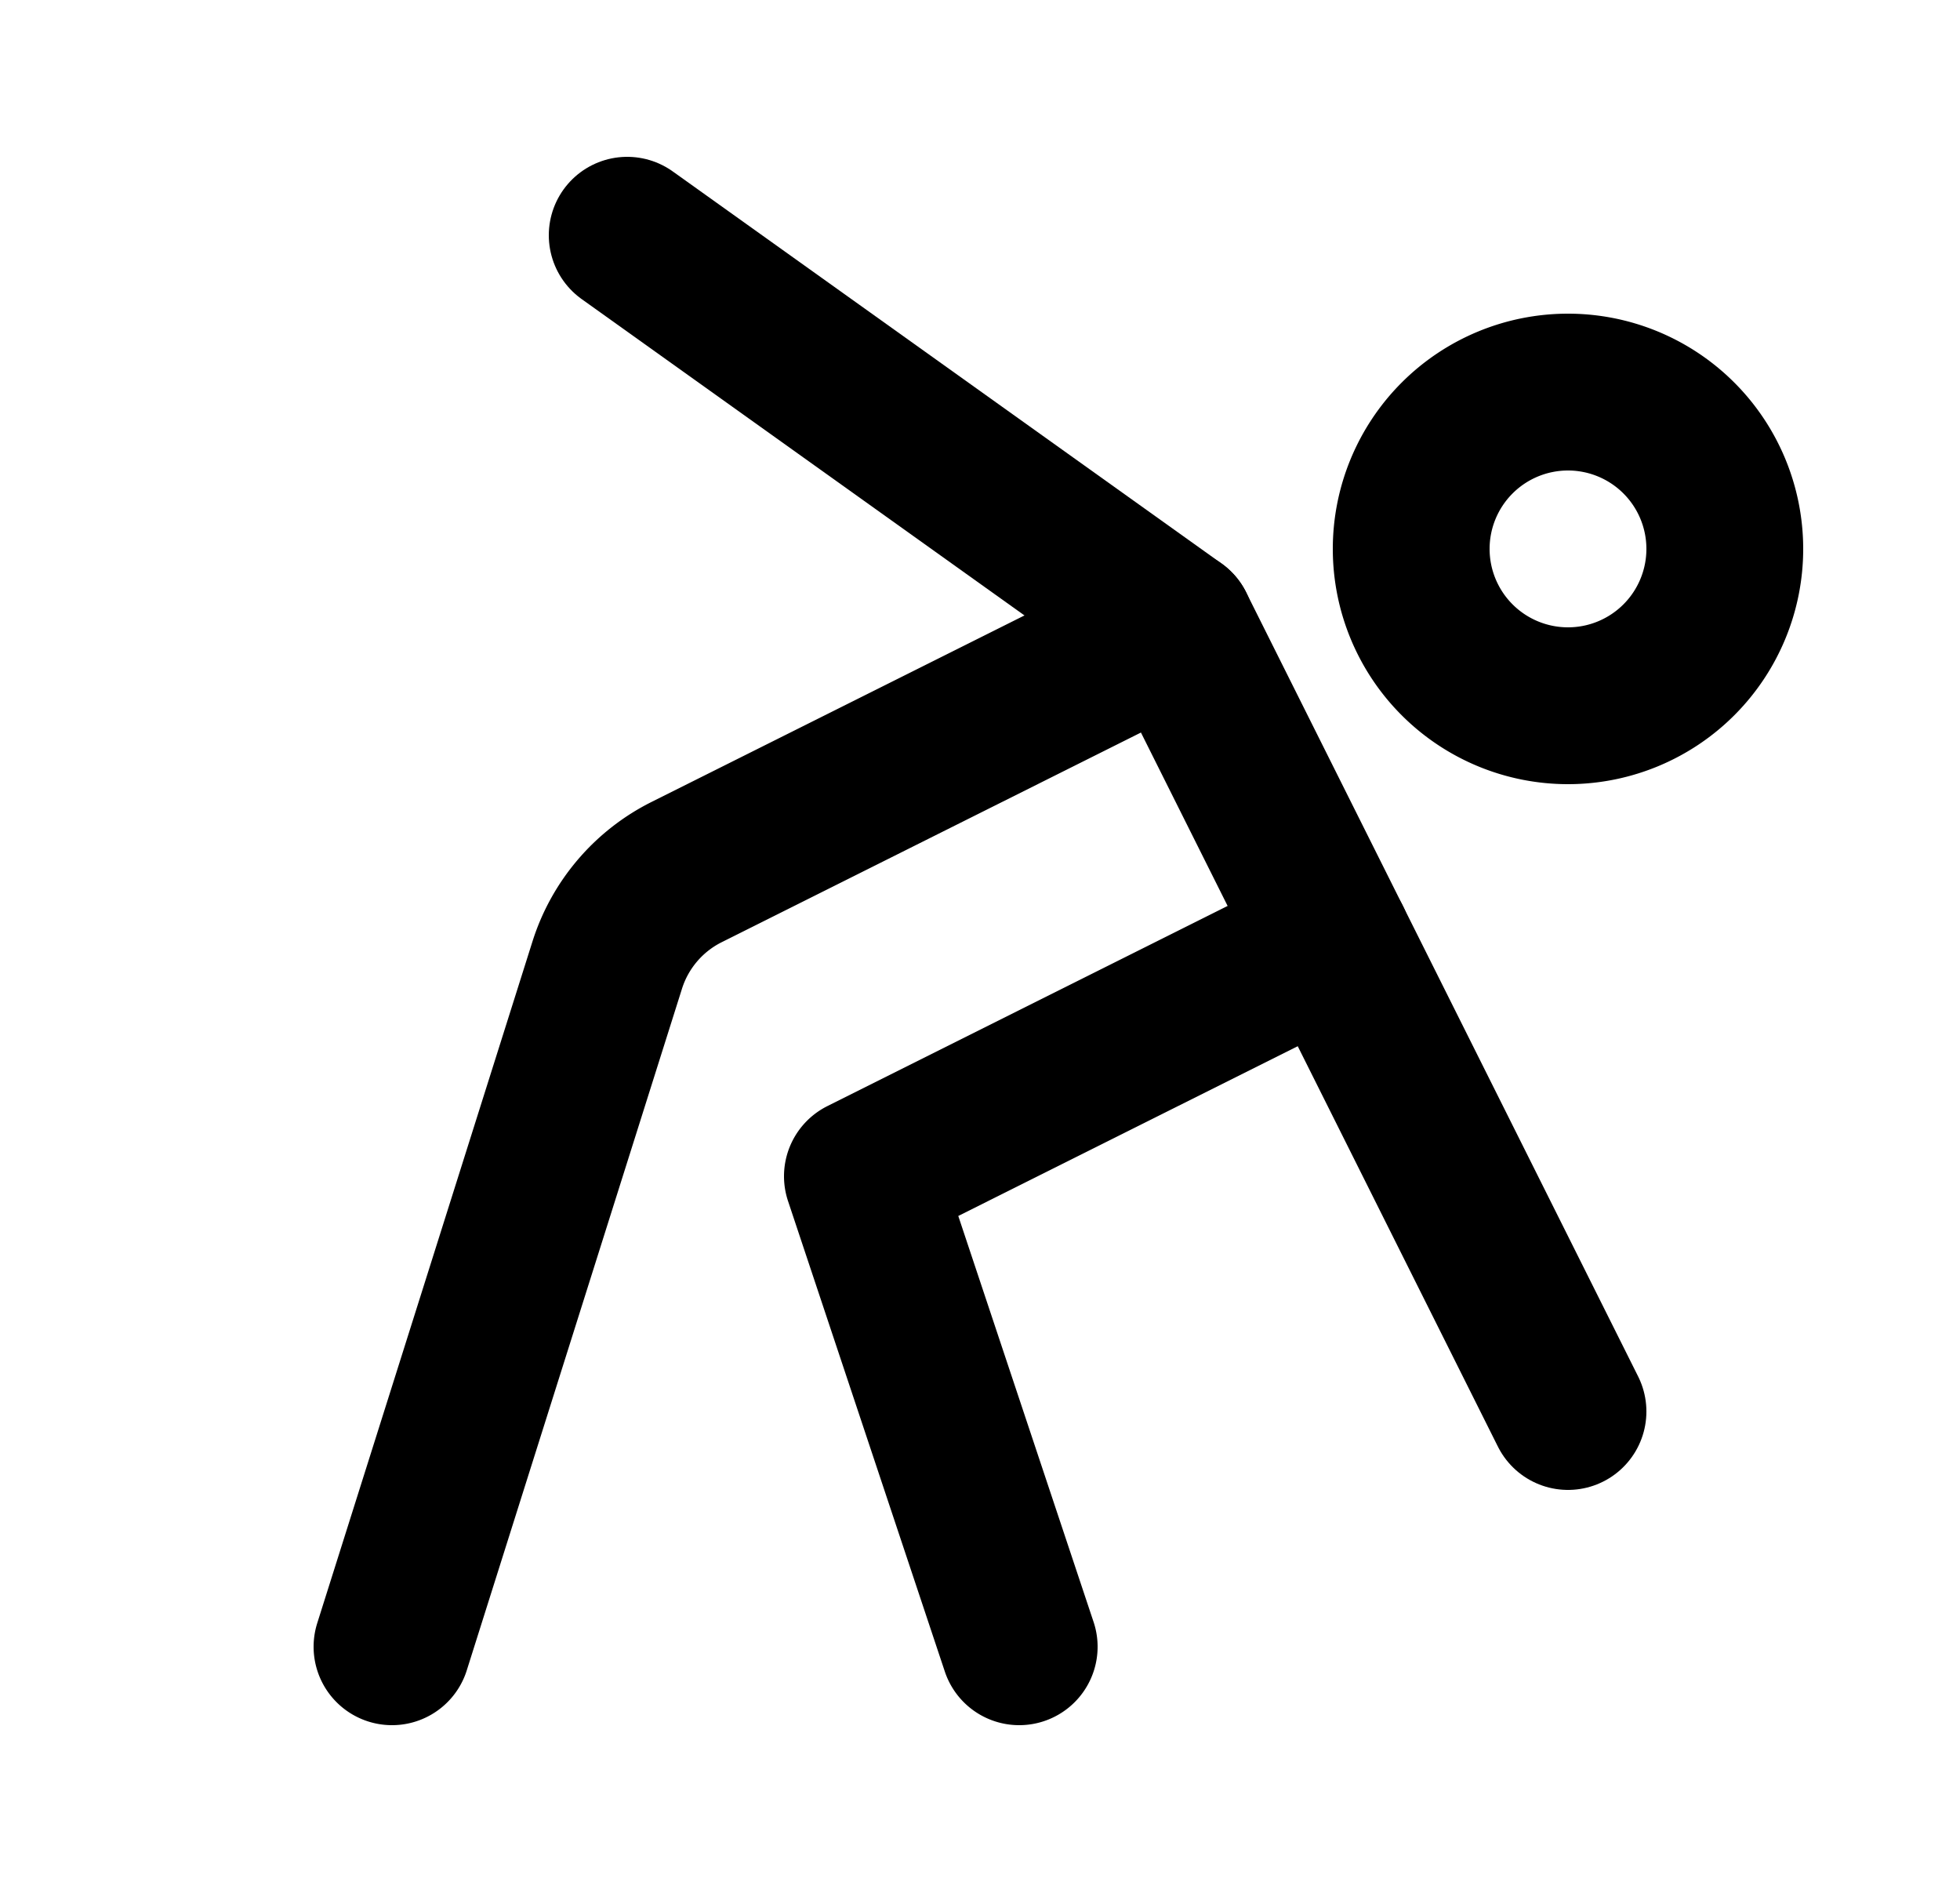
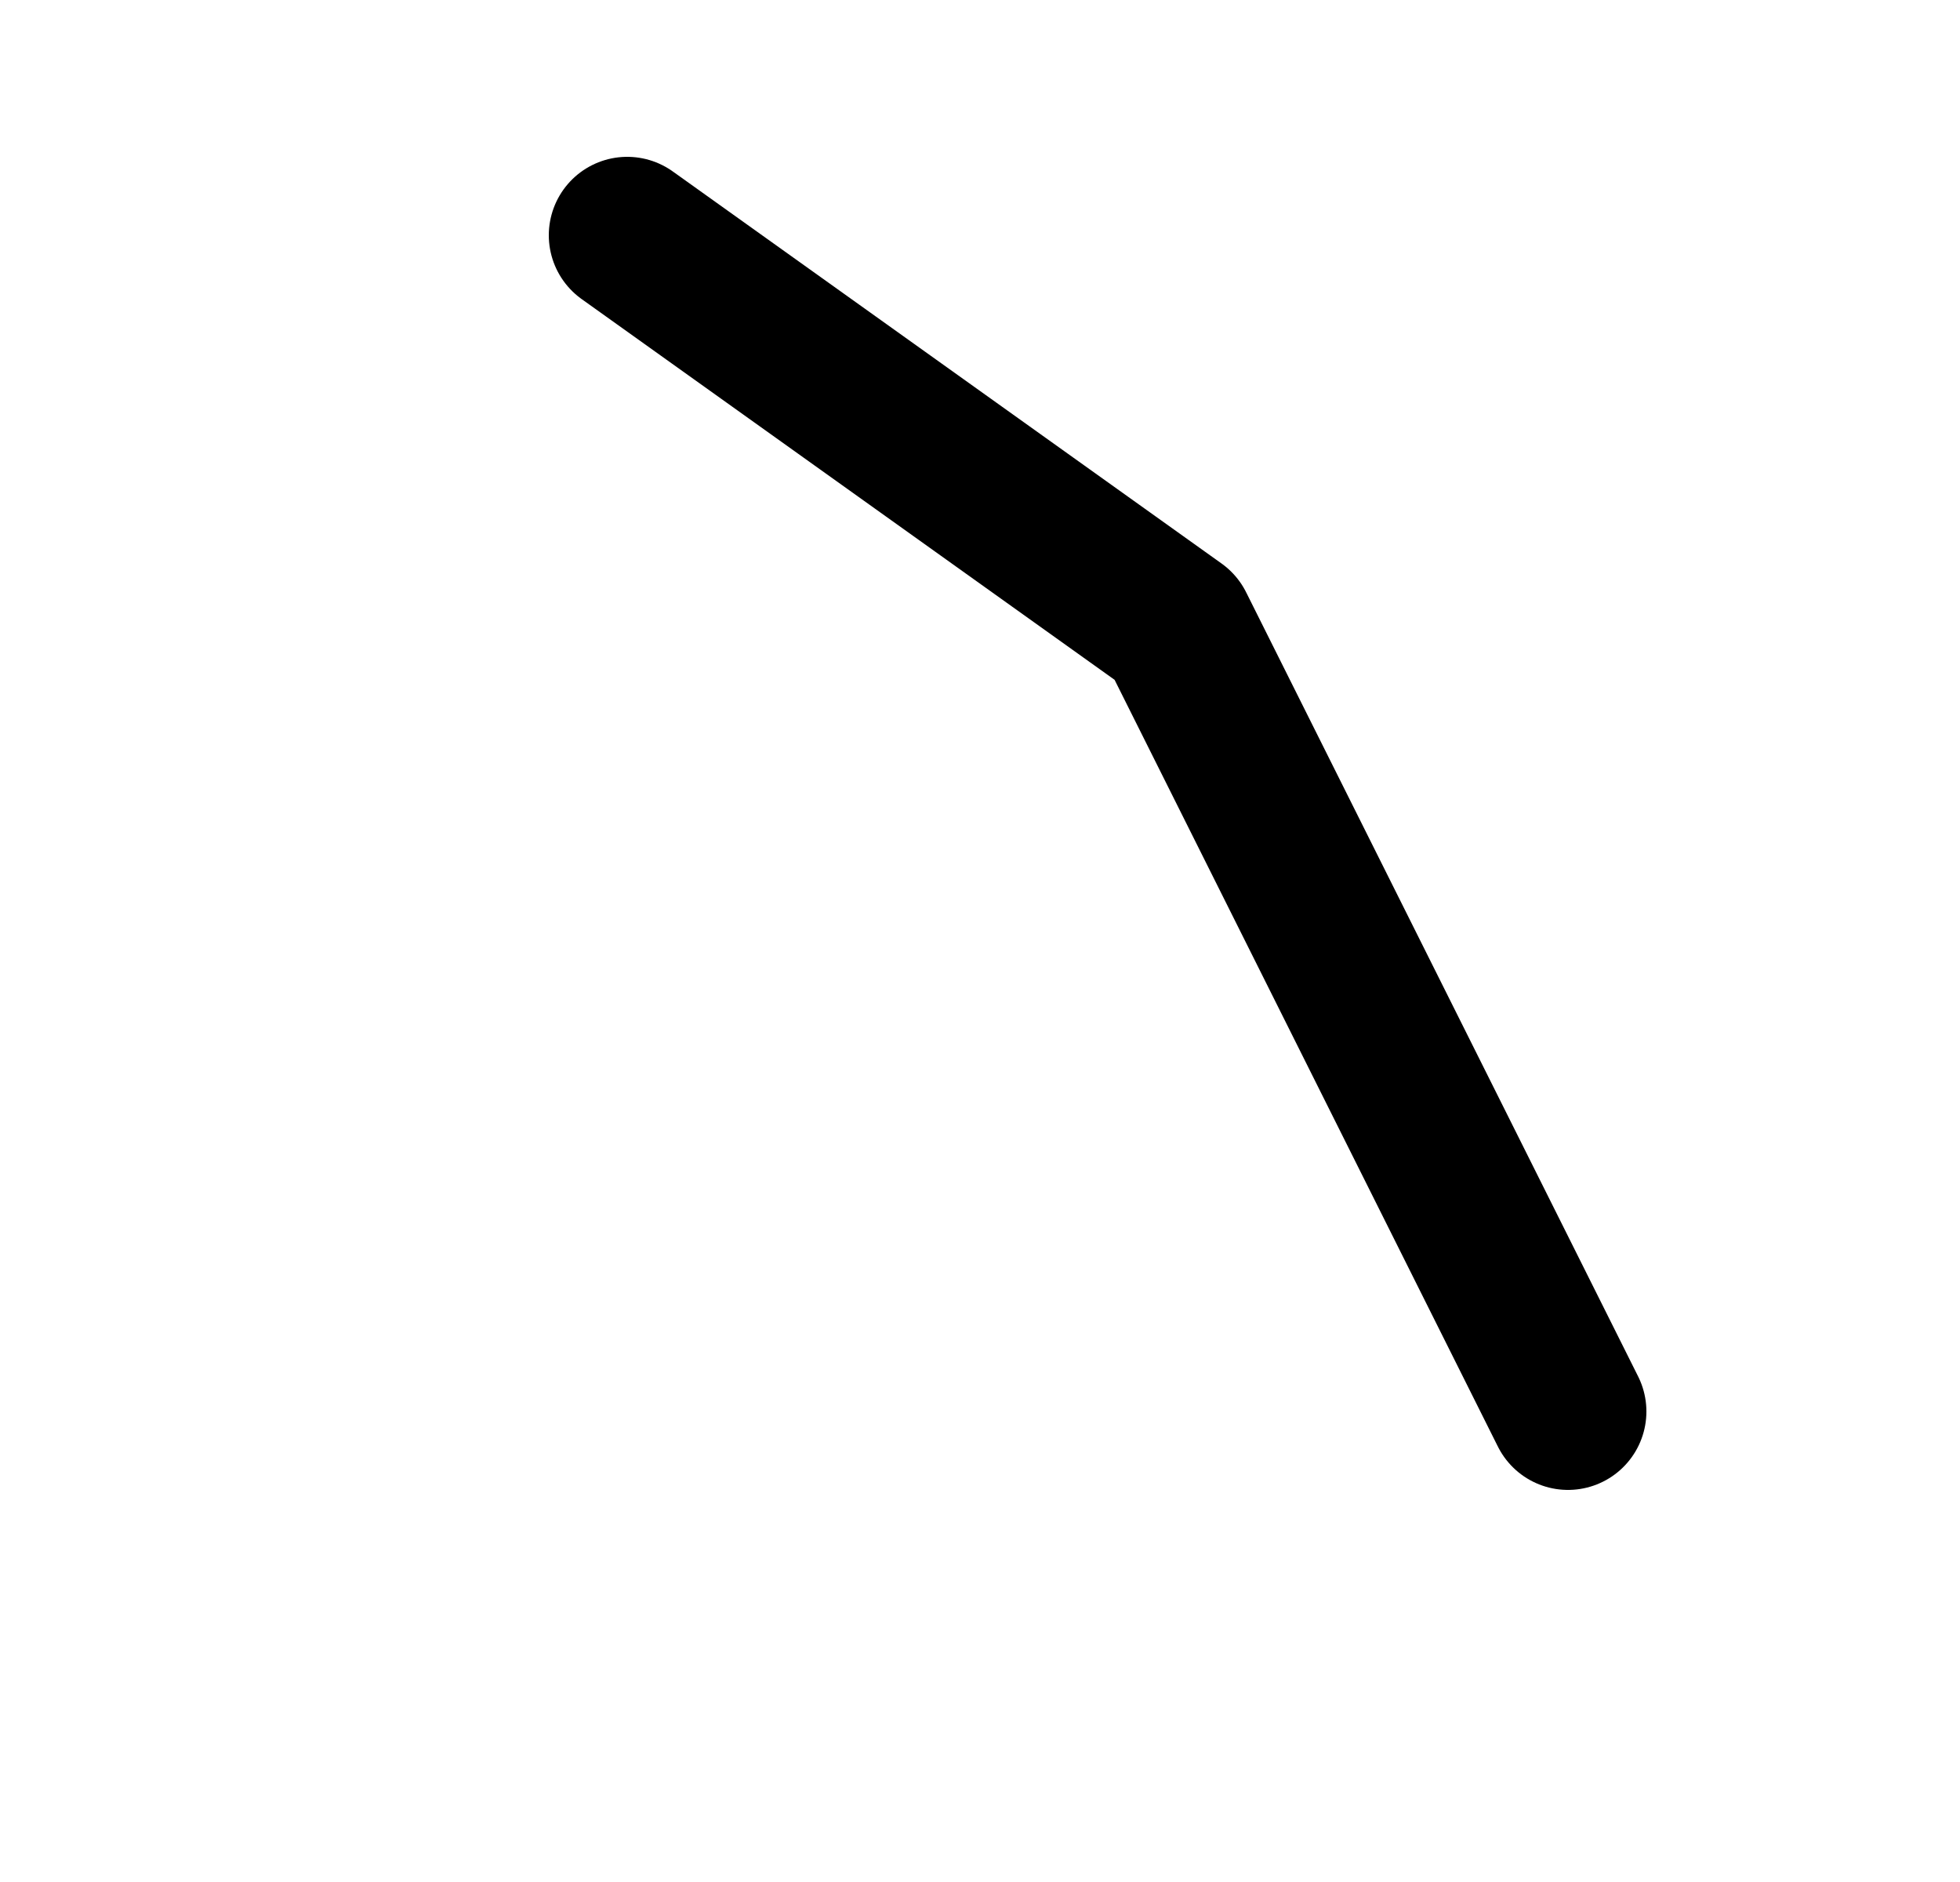
<svg xmlns="http://www.w3.org/2000/svg" width="25" height="24" fill="none">
-   <path stroke="currentColor" stroke-linecap="round" stroke-linejoin="round" stroke-width="2" d="M20 9a2 2 0 1 0 0-4 2 2 0 0 0 0 4Zm-5-1-6.242 3.121a2 2 0 0 0-1.013 1.187L5 21m12-9-6 3 2 6" />
  <path stroke="currentColor" stroke-linecap="round" stroke-linejoin="round" stroke-width="2" d="m20 18-3-6-2-4-7-5" />
</svg>